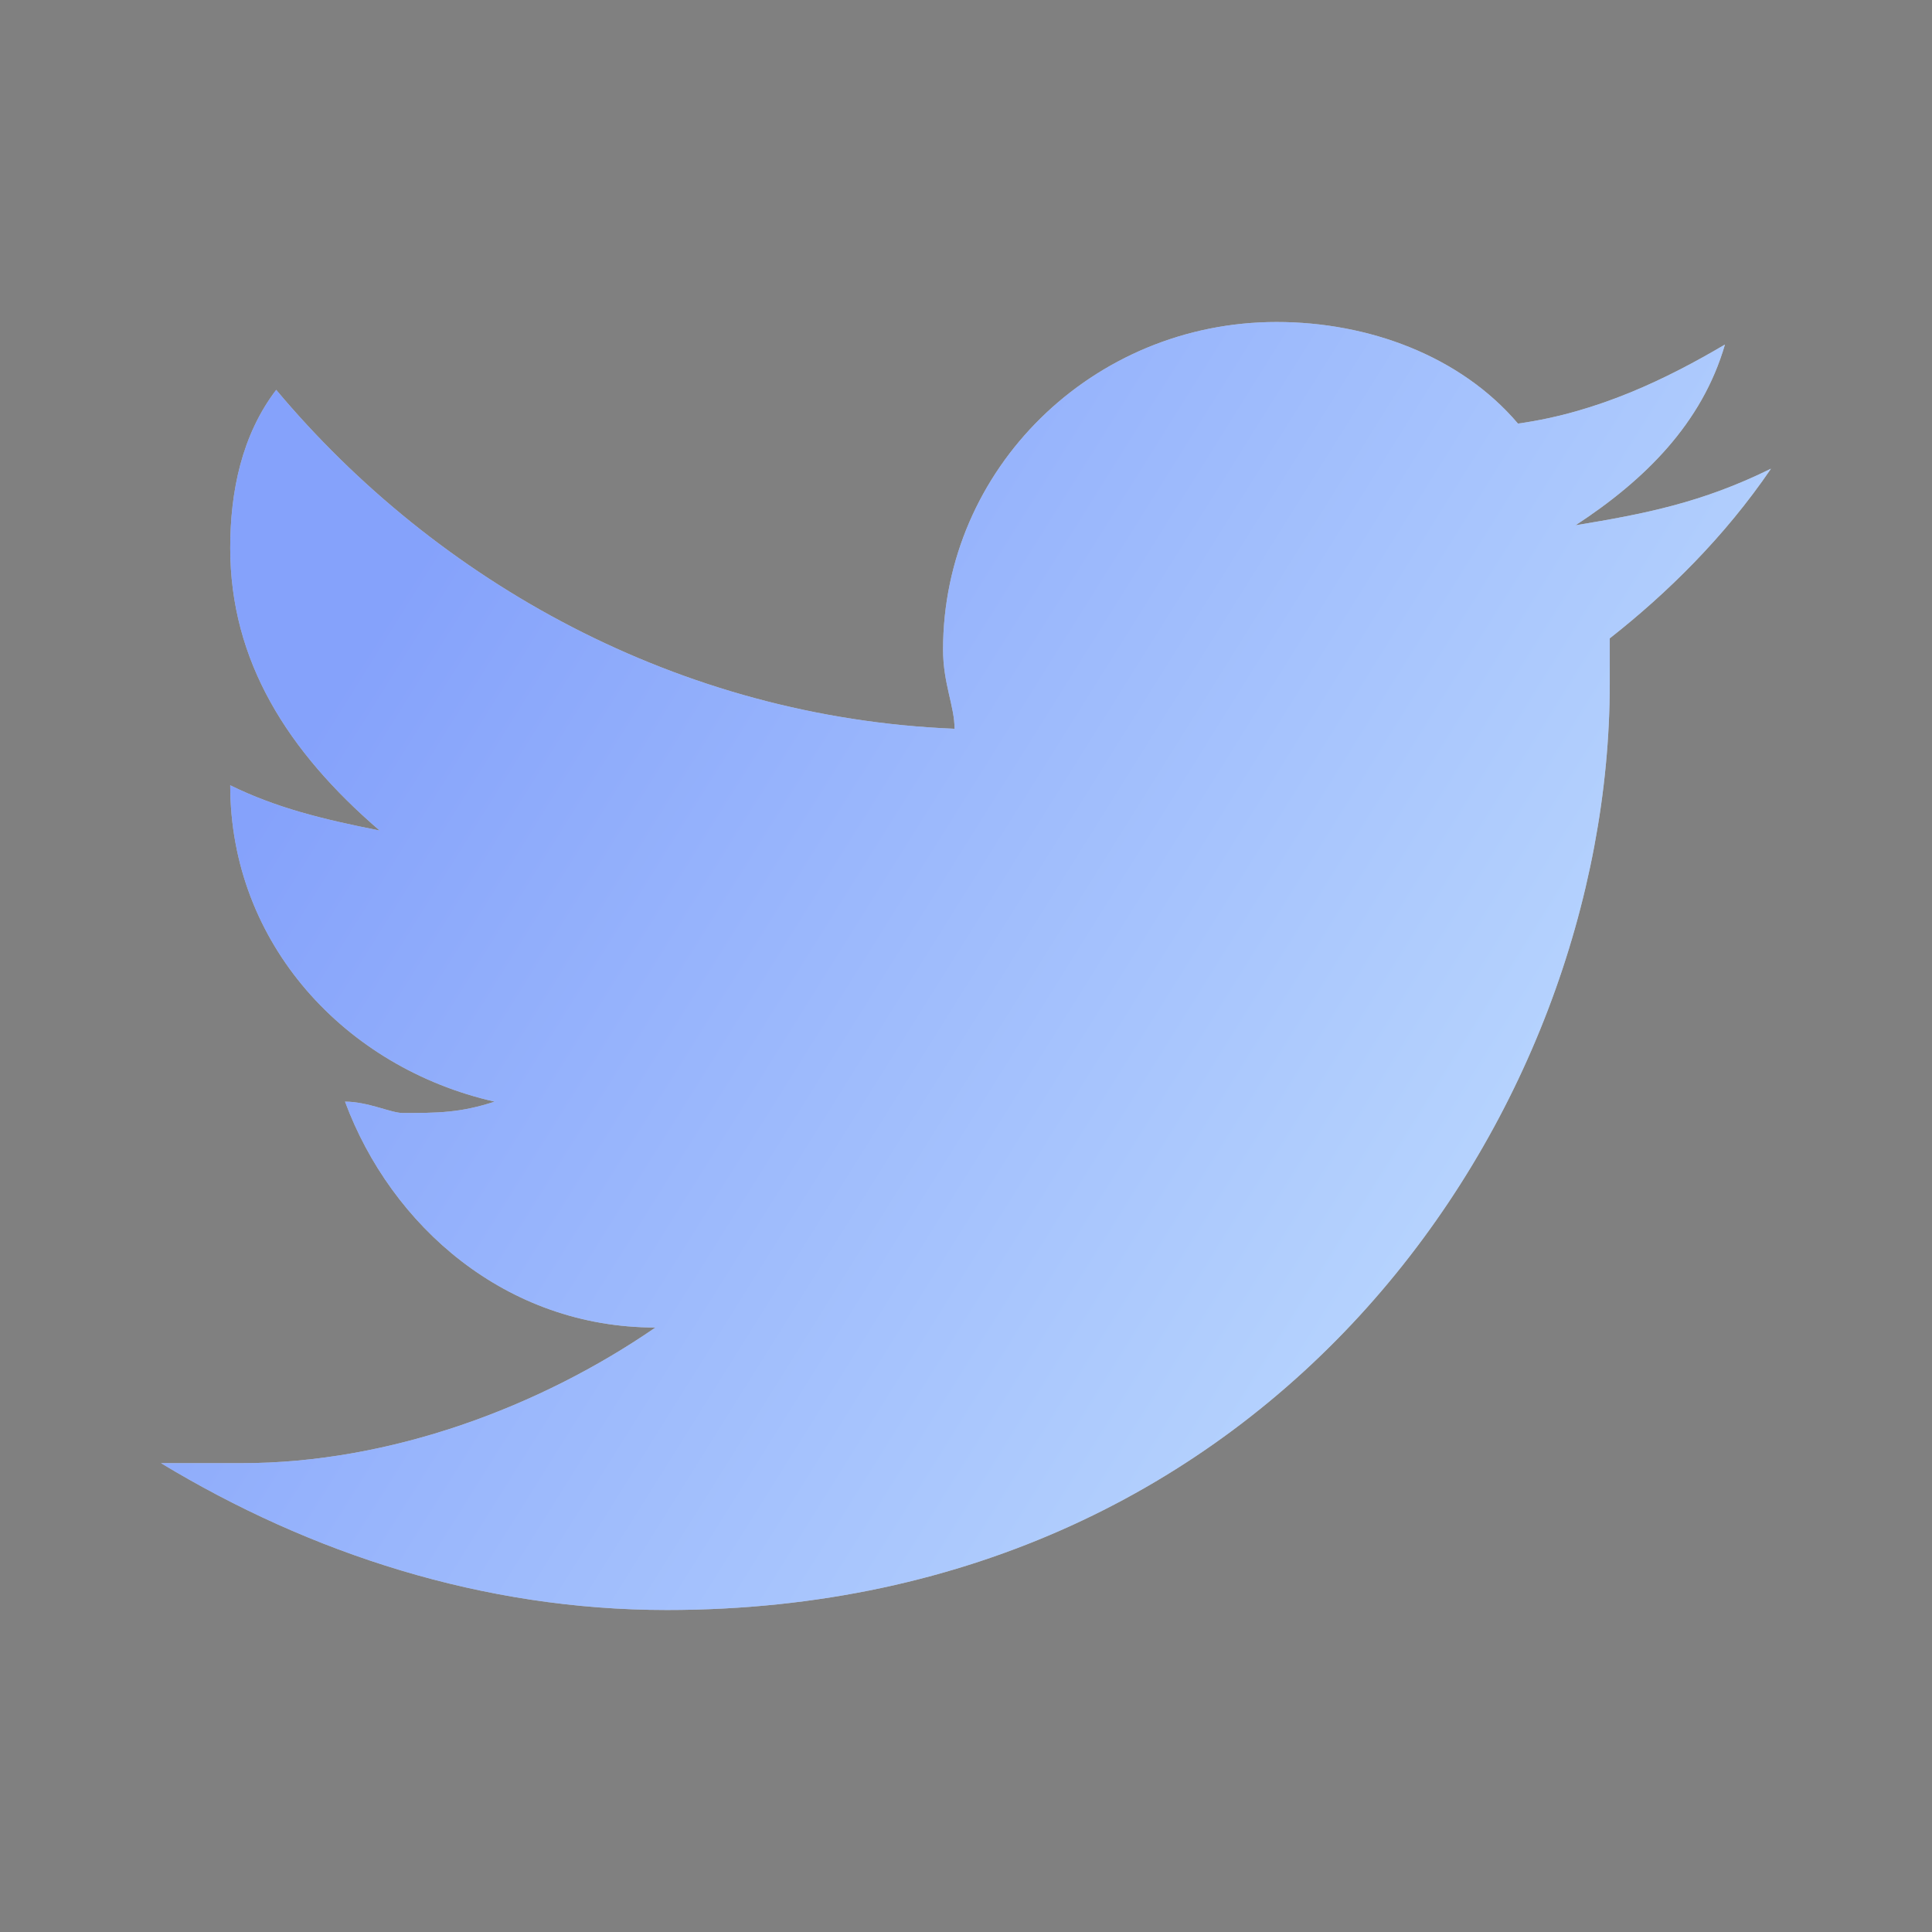
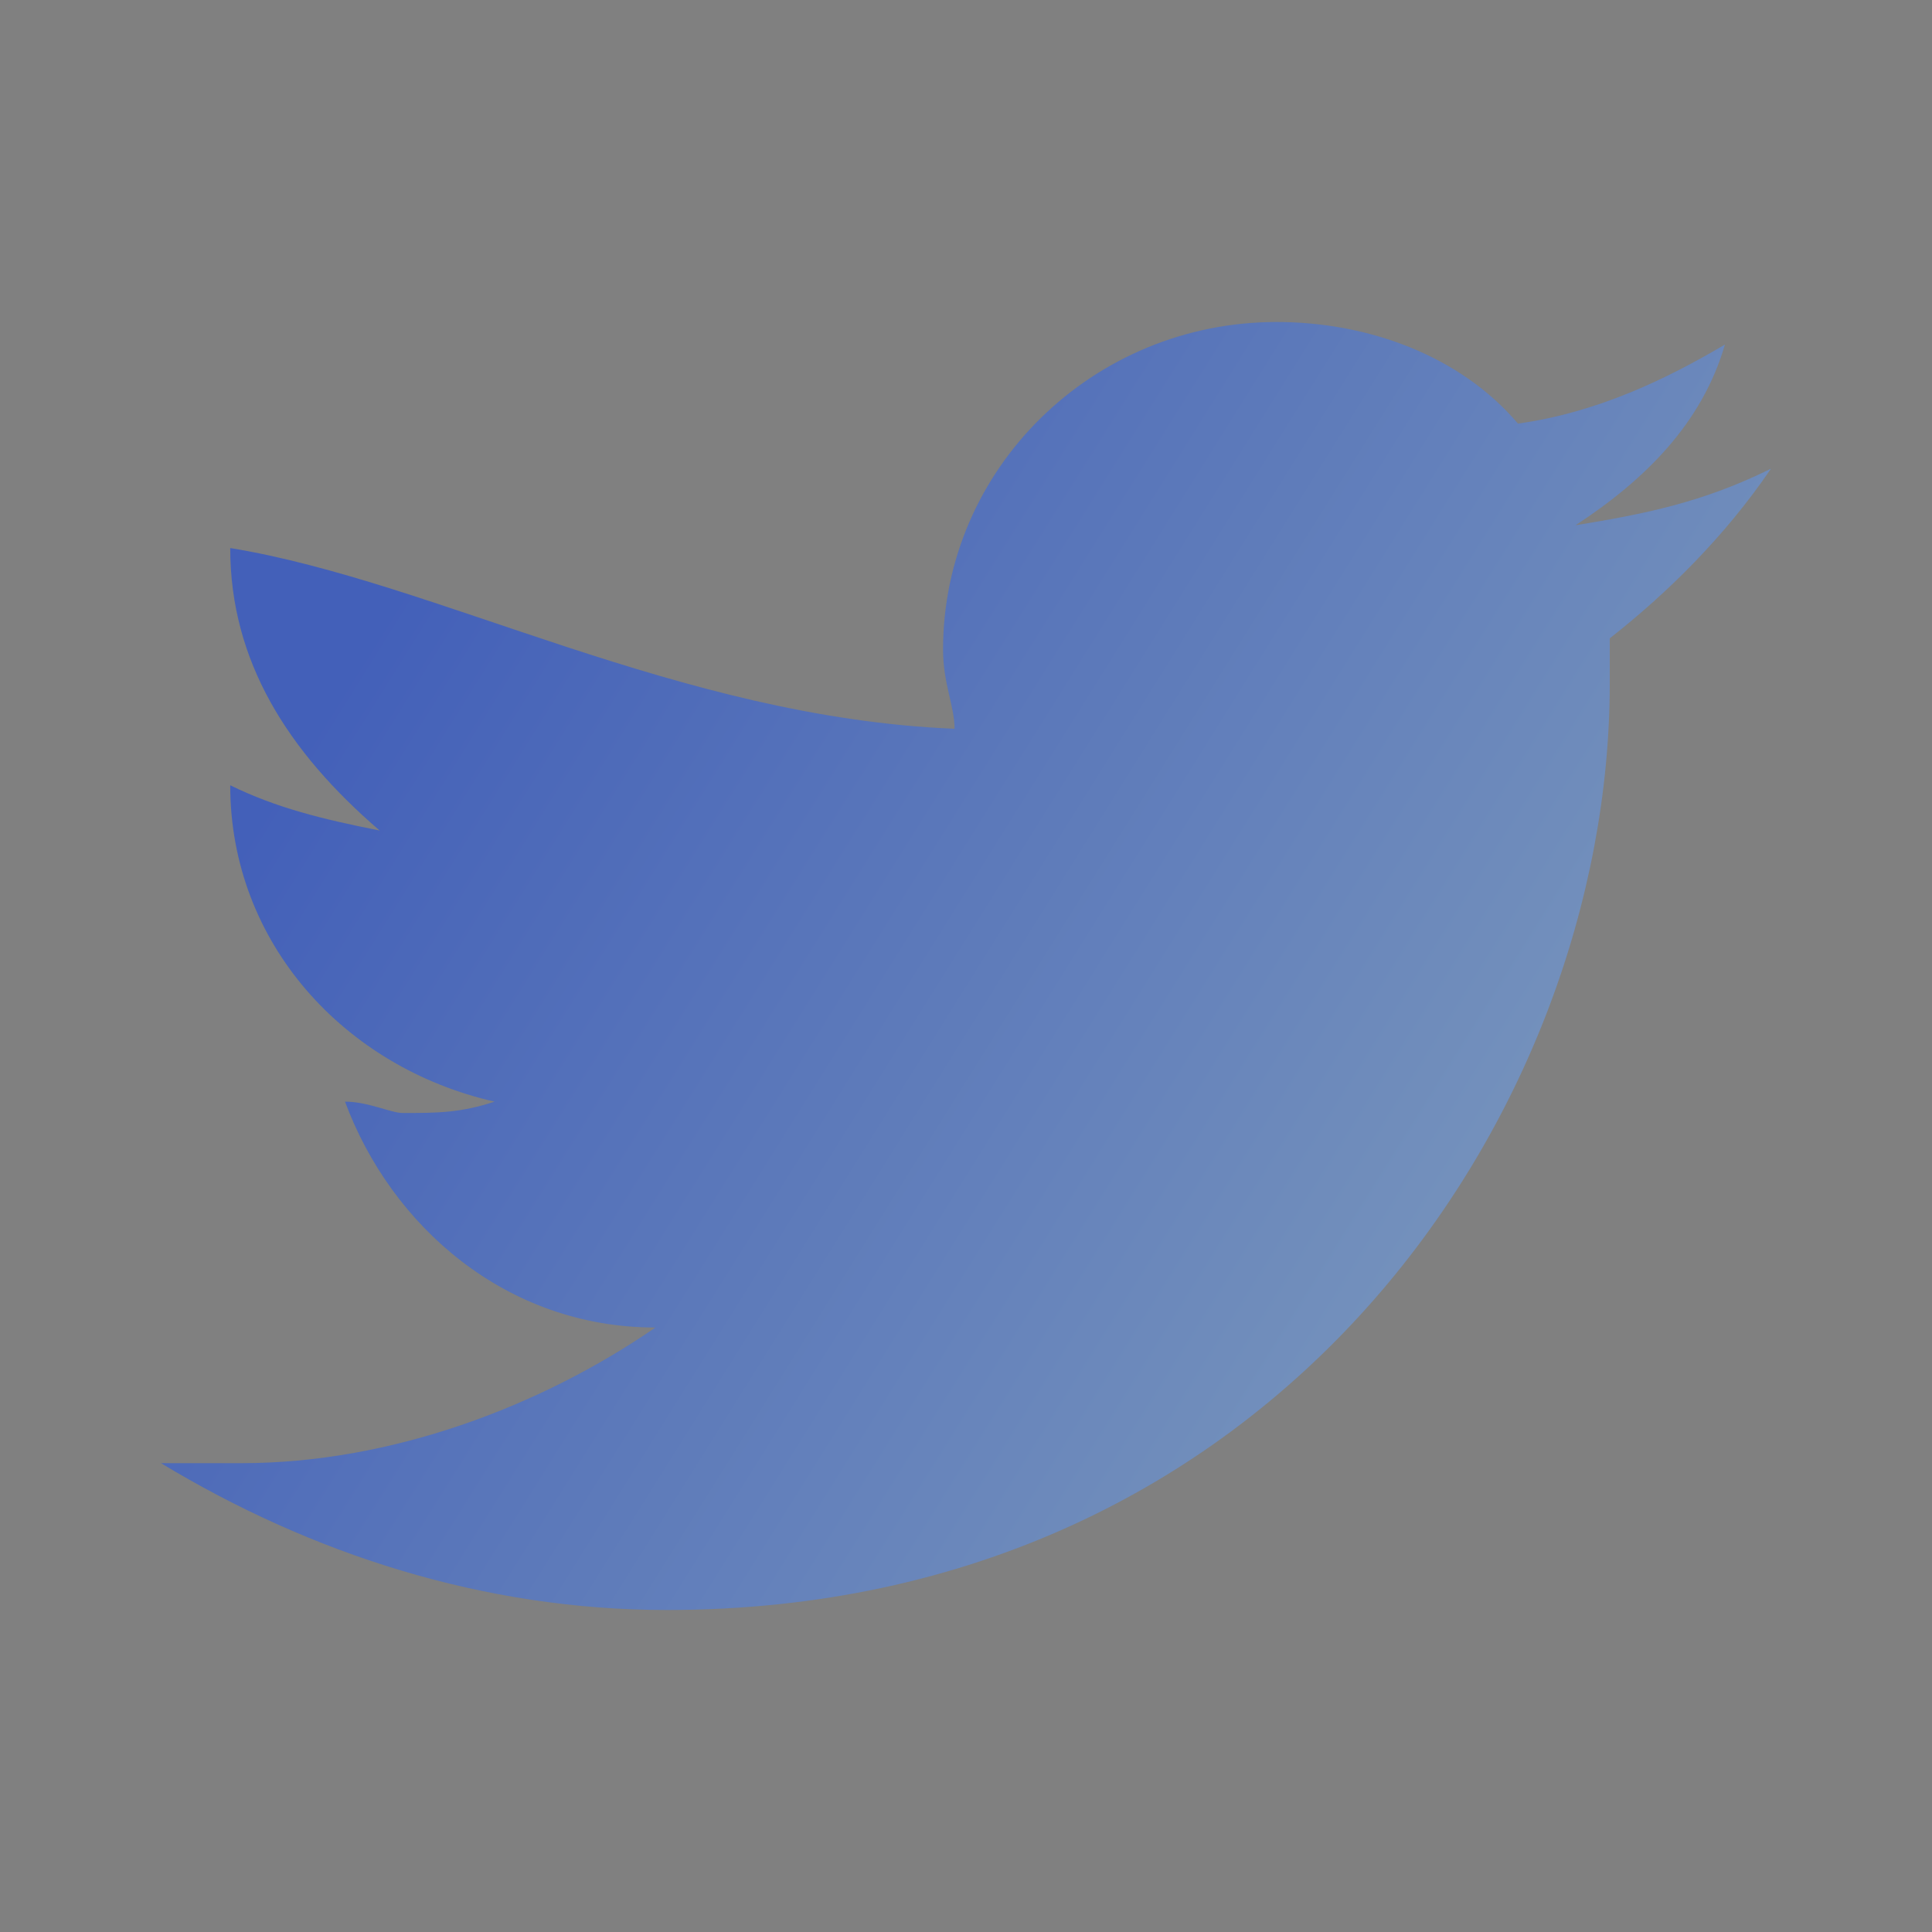
<svg xmlns="http://www.w3.org/2000/svg" width="24" height="24" viewBox="0 0 24 24" fill="none">
  <rect x="0" y="0" width="24" height="24" fill="#808080" stroke="none" />
-   <path d="M19.997 7.93C19.997 8.07 19.997 8.21 19.997 8.491C19.997 13.824 15.854 20 8.284 20C5.999 20 3.856 19.298 2 18.176C2.285 18.176 2.715 18.176 3 18.176C4.856 18.176 6.714 17.474 8.142 16.491C6.286 16.491 4.858 15.229 4.286 13.685C4.571 13.685 4.858 13.826 5.001 13.826C5.429 13.826 5.716 13.826 6.144 13.685C4.288 13.264 2.86 11.72 2.86 9.755C3.431 10.035 4.003 10.176 4.716 10.317C3.573 9.334 2.86 8.211 2.86 6.808C2.86 6.106 3.003 5.405 3.431 4.843C5.431 7.229 8.431 8.914 11.858 9.053C11.858 8.773 11.715 8.491 11.715 8.07C11.715 5.826 13.571 4 15.858 4C17.001 4 18.142 4.421 18.857 5.262C19.857 5.122 20.713 4.701 21.428 4.28C21.143 5.262 20.429 5.965 19.572 6.525C20.429 6.384 21.143 6.245 22 5.822C21.425 6.667 20.712 7.368 19.997 7.93Z" fill="white" />
-   <path d="M19.997 7.93C19.997 8.07 19.997 8.21 19.997 8.491C19.997 13.824 15.854 20 8.284 20C5.999 20 3.856 19.298 2 18.176C2.285 18.176 2.715 18.176 3 18.176C4.856 18.176 6.714 17.474 8.142 16.491C6.286 16.491 4.858 15.229 4.286 13.685C4.571 13.685 4.858 13.826 5.001 13.826C5.429 13.826 5.716 13.826 6.144 13.685C4.288 13.264 2.86 11.72 2.86 9.755C3.431 10.035 4.003 10.176 4.716 10.317C3.573 9.334 2.86 8.211 2.86 6.808C2.86 6.106 3.003 5.405 3.431 4.843C5.431 7.229 8.431 8.914 11.858 9.053C11.858 8.773 11.715 8.491 11.715 8.07C11.715 5.826 13.571 4 15.858 4C17.001 4 18.142 4.421 18.857 5.262C19.857 5.122 20.713 4.701 21.428 4.28C21.143 5.262 20.429 5.965 19.572 6.525C20.429 6.384 21.143 6.245 22 5.822C21.425 6.667 20.712 7.368 19.997 7.93Z" fill="url(#paint0_linear_886_30389)" fill-opacity="0.48" />
+   <path d="M19.997 7.93C19.997 8.07 19.997 8.21 19.997 8.491C19.997 13.824 15.854 20 8.284 20C5.999 20 3.856 19.298 2 18.176C2.285 18.176 2.715 18.176 3 18.176C4.856 18.176 6.714 17.474 8.142 16.491C6.286 16.491 4.858 15.229 4.286 13.685C4.571 13.685 4.858 13.826 5.001 13.826C5.429 13.826 5.716 13.826 6.144 13.685C4.288 13.264 2.86 11.72 2.86 9.755C3.431 10.035 4.003 10.176 4.716 10.317C3.573 9.334 2.86 8.211 2.86 6.808C5.431 7.229 8.431 8.914 11.858 9.053C11.858 8.773 11.715 8.491 11.715 8.07C11.715 5.826 13.571 4 15.858 4C17.001 4 18.142 4.421 18.857 5.262C19.857 5.122 20.713 4.701 21.428 4.28C21.143 5.262 20.429 5.965 19.572 6.525C20.429 6.384 21.143 6.245 22 5.822C21.425 6.667 20.712 7.368 19.997 7.93Z" fill="url(#paint0_linear_886_30389)" fill-opacity="0.48" />
  <defs>
    <linearGradient id="paint0_linear_886_30389" x1="2" y1="12" x2="19.977" y2="23.236" gradientUnits="userSpaceOnUse">
      <stop stop-color="#003CF5" />
      <stop offset="1" stop-color="#8DCAFE" />
    </linearGradient>
  </defs>
</svg>